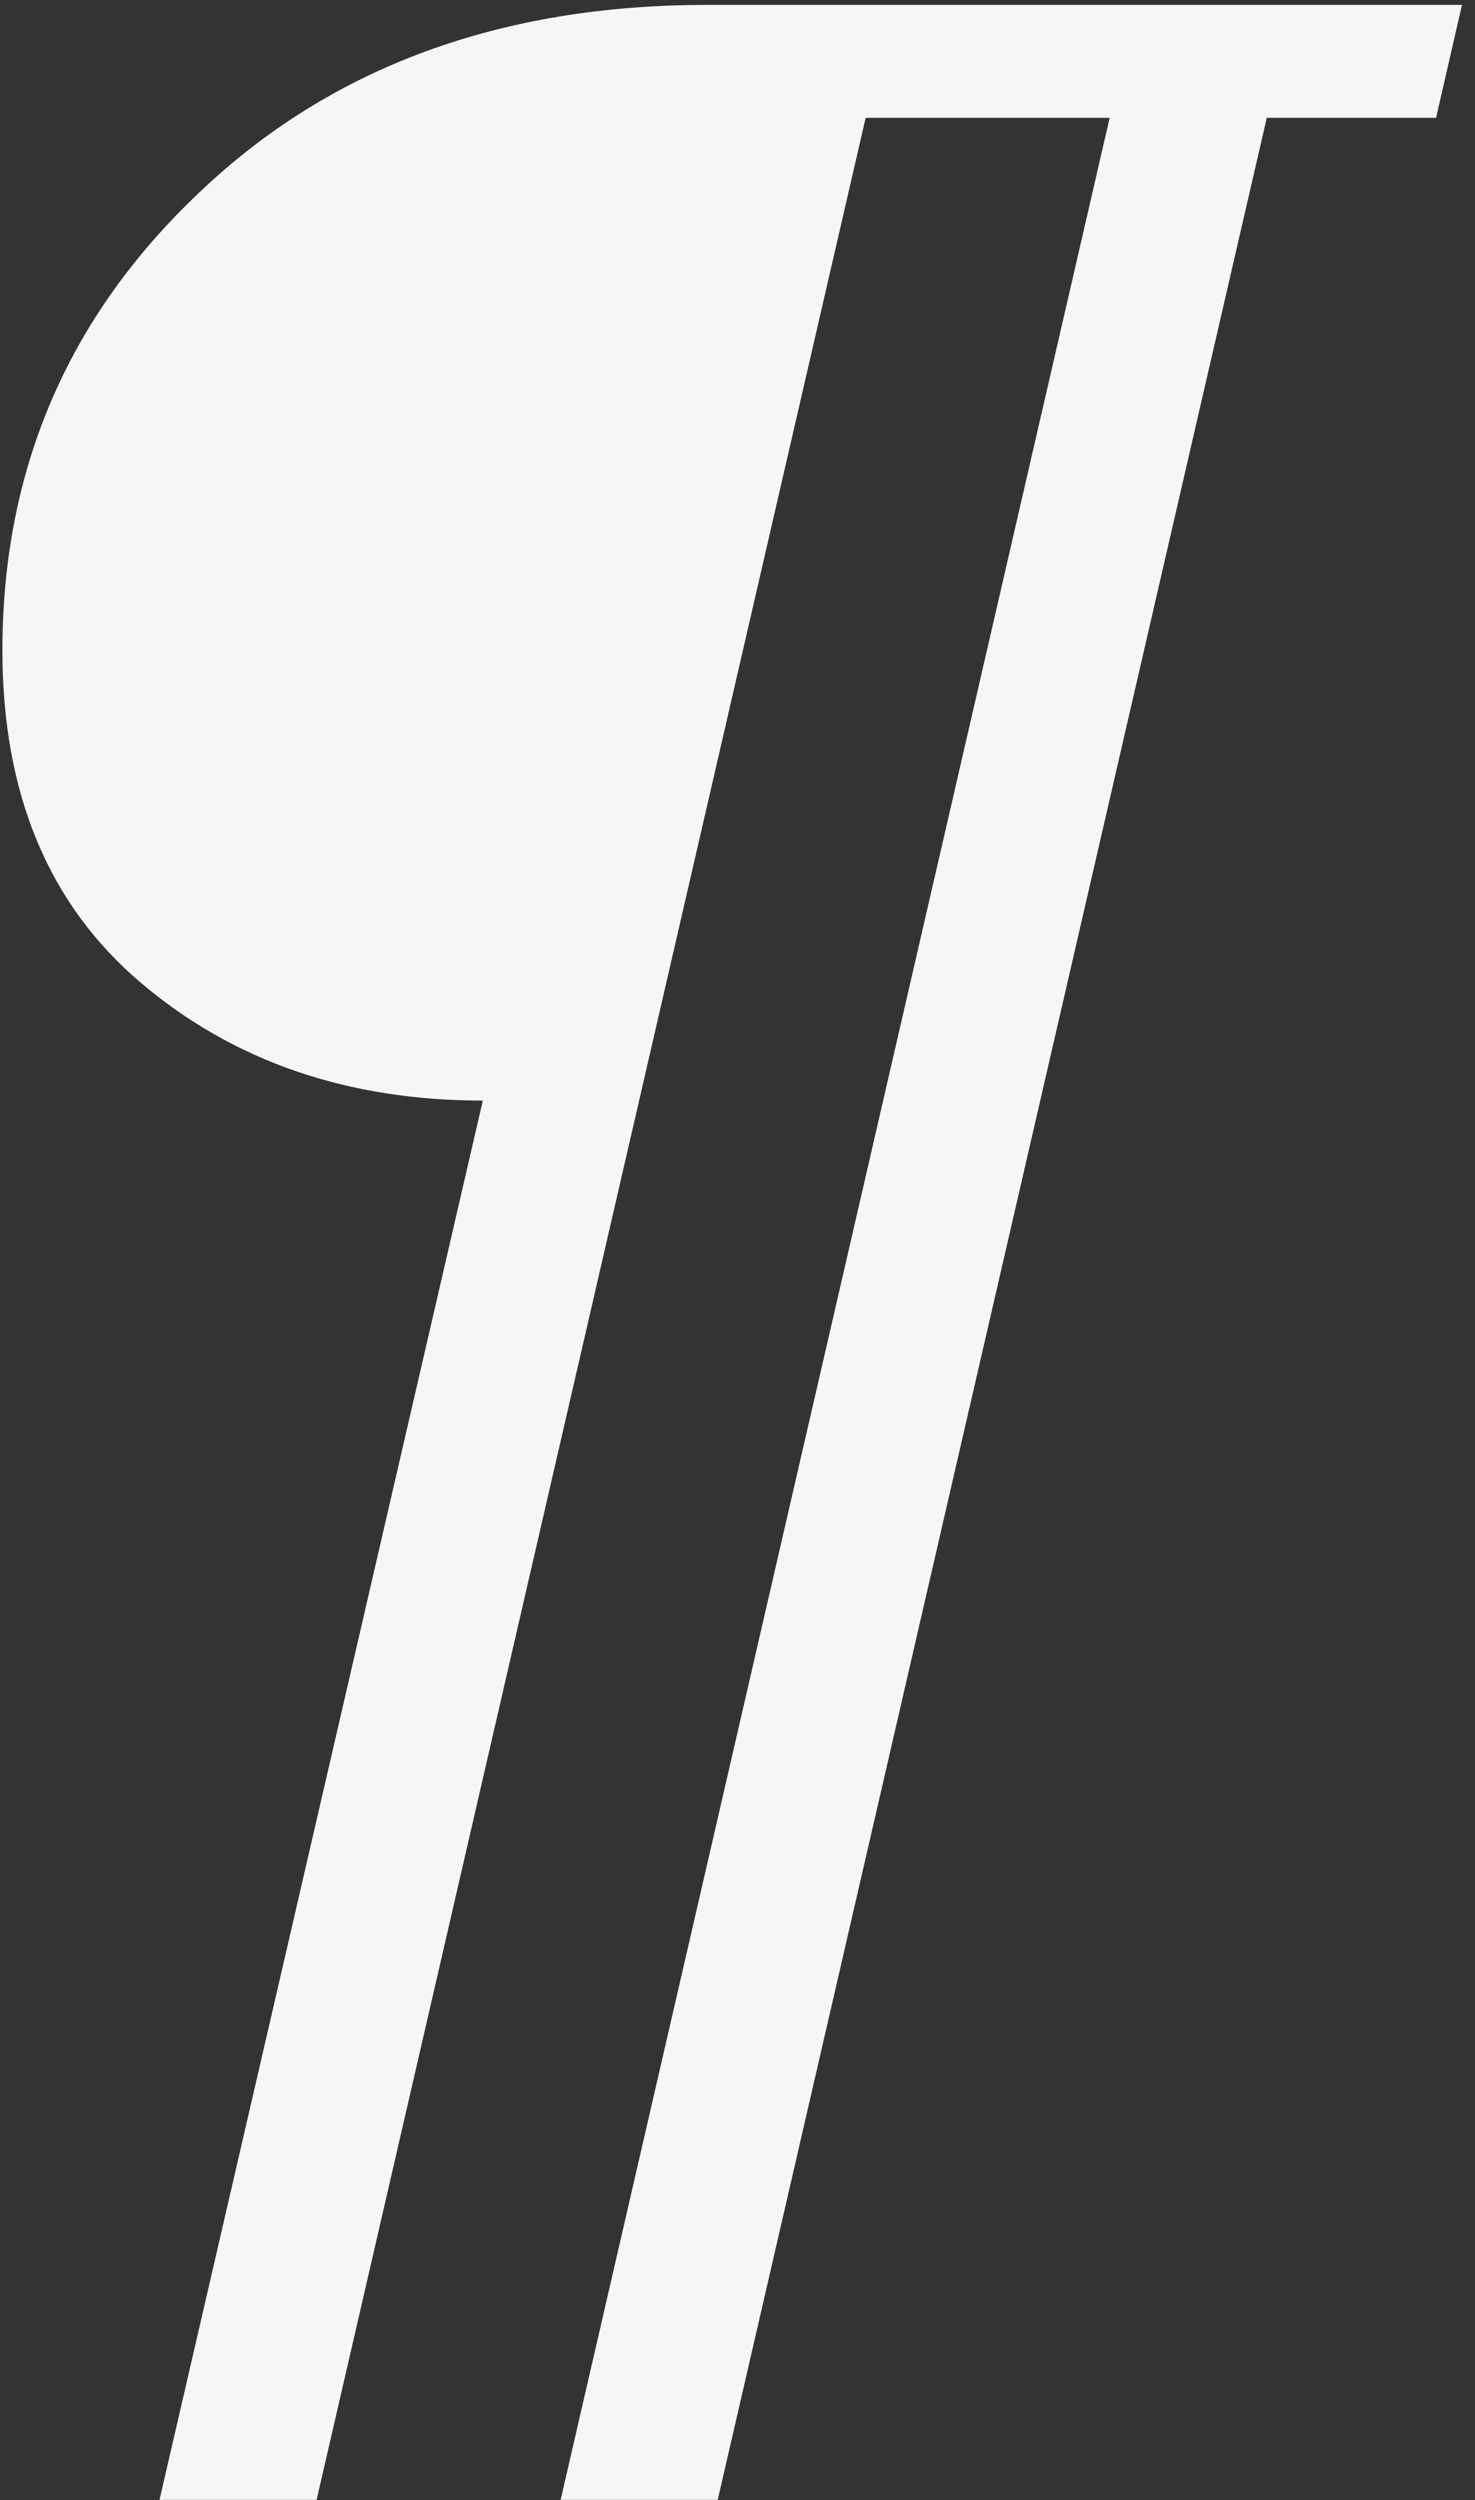
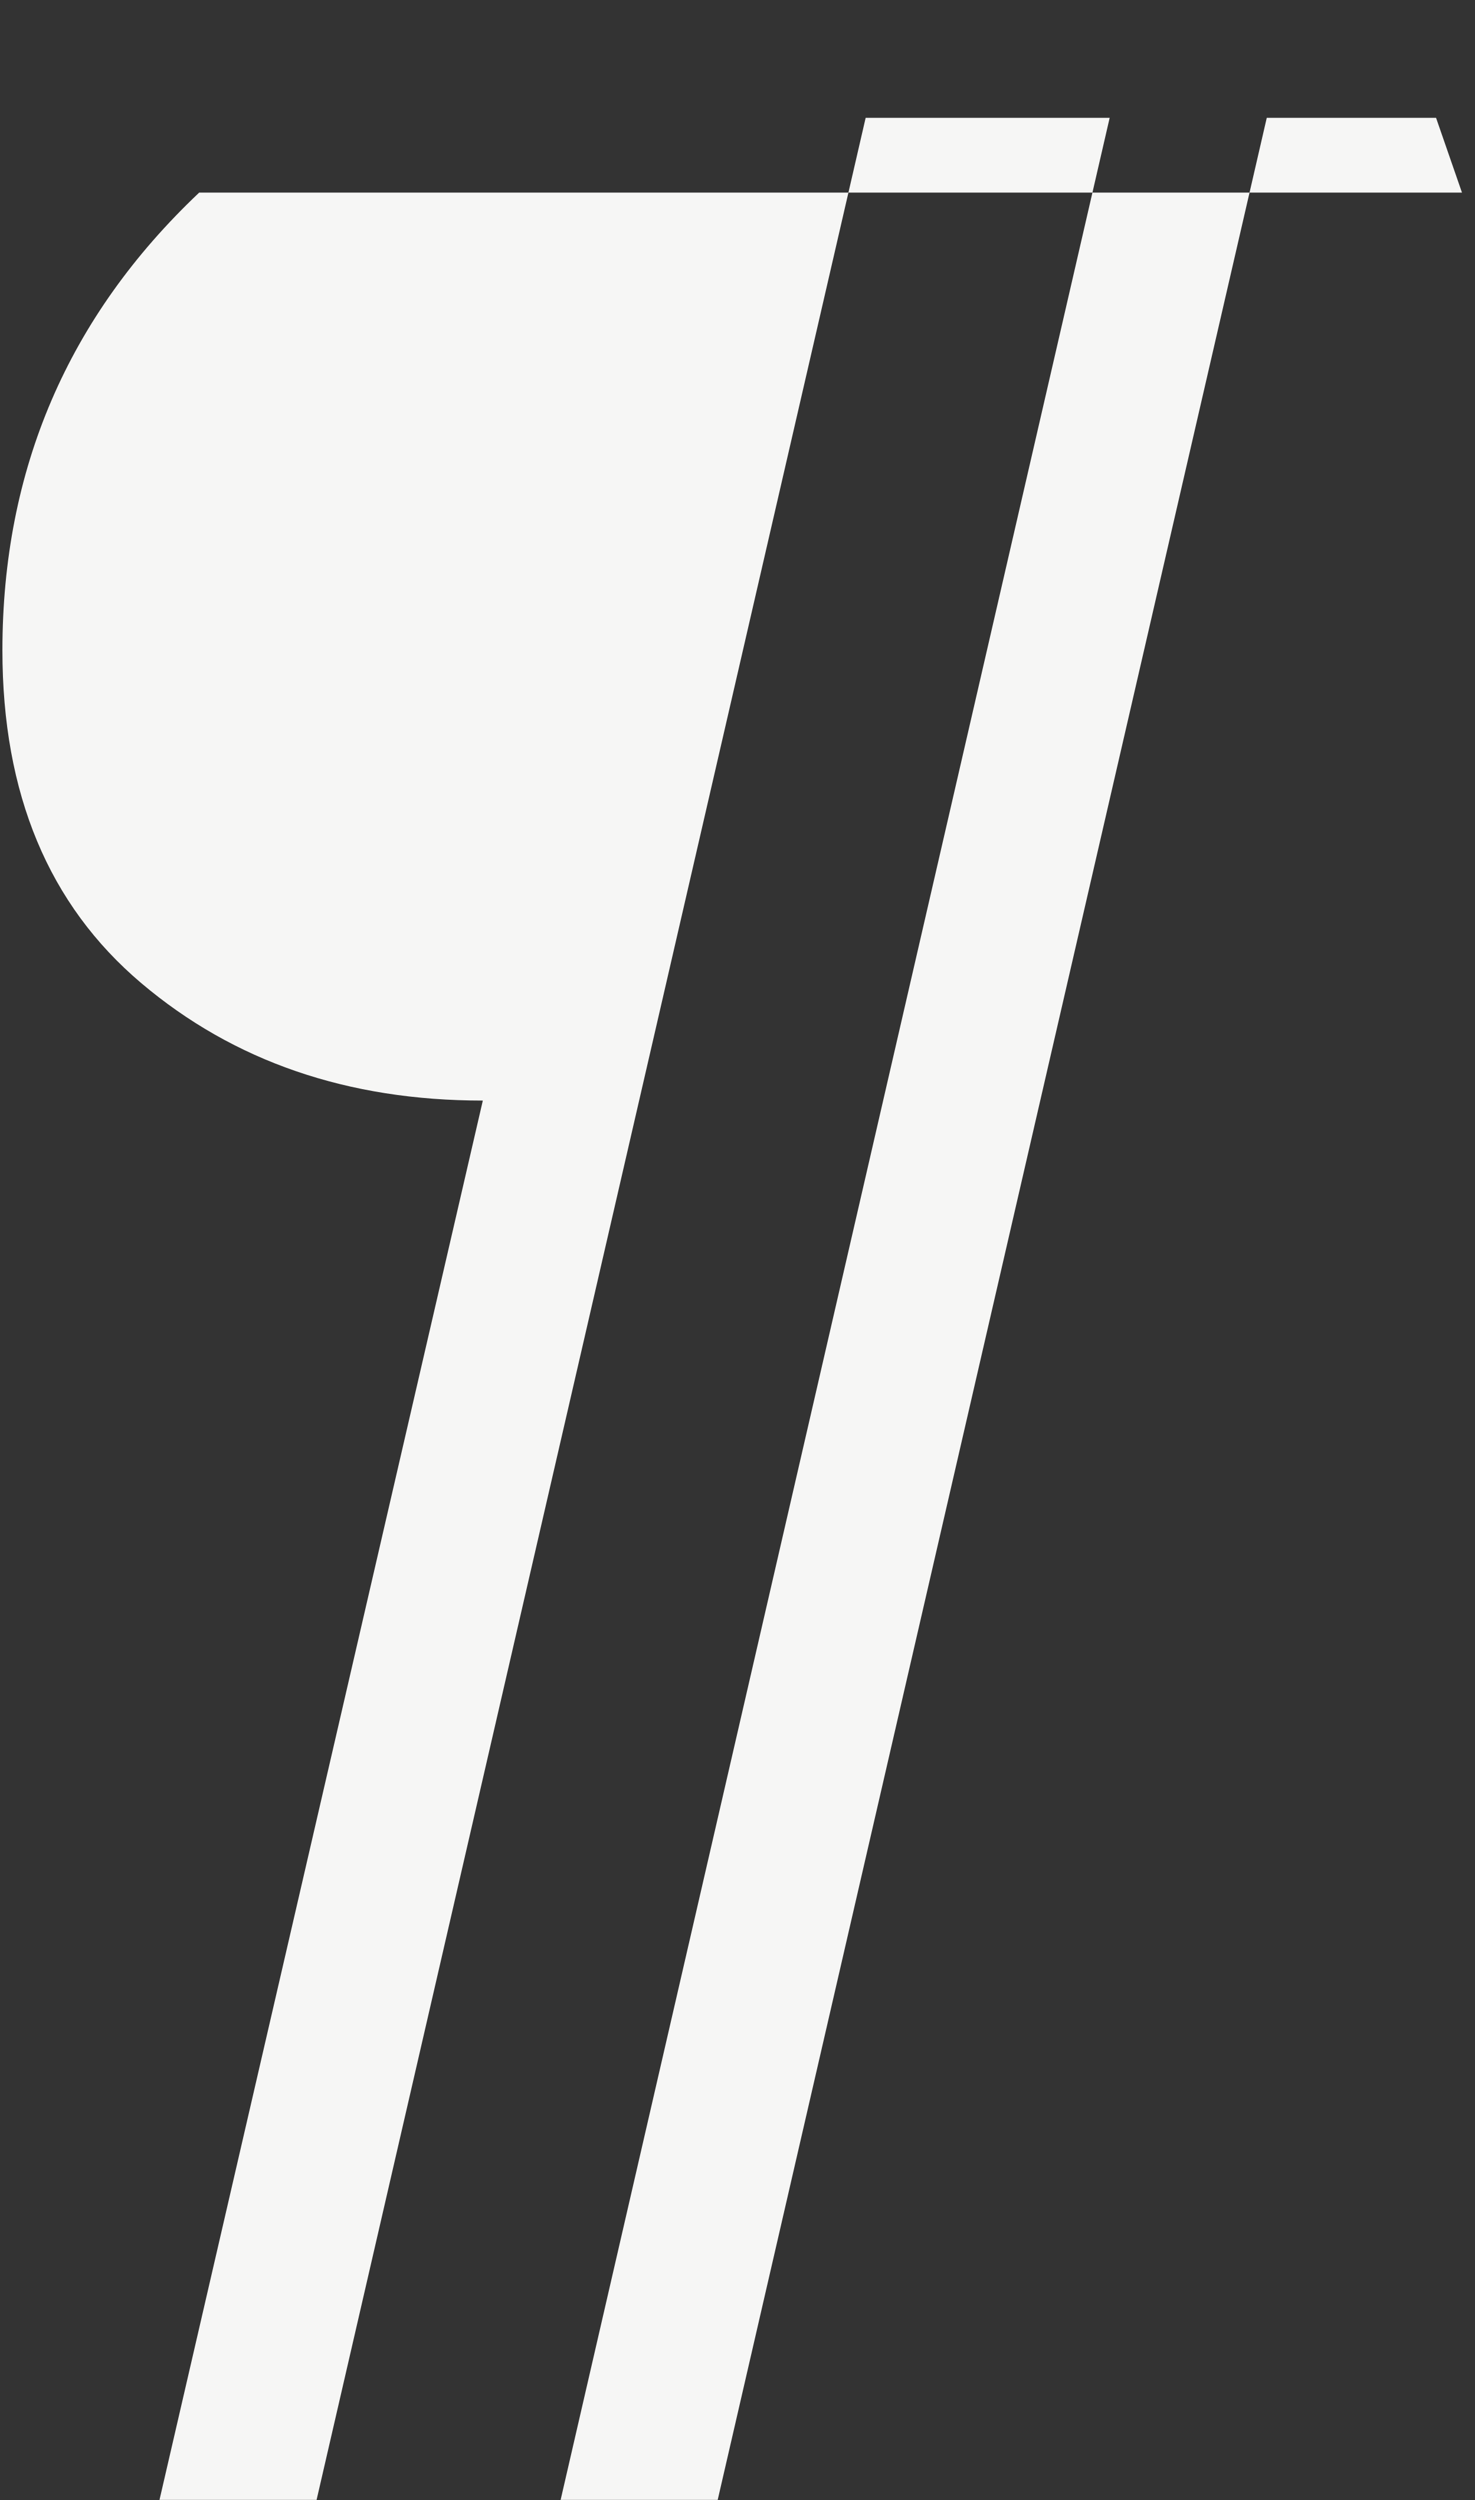
<svg xmlns="http://www.w3.org/2000/svg" width="85" height="144" viewBox="0 0 85 144" fill="none">
  <rect x="0" y="0" width="85" height="144" fill="#333333" stroke="none" />
-   <path d="M82.756 6.787H73L41.359 143.984H32.307L63.947 6.787H49.885L18.244 143.984H9.191L27.824 63.389C20.031 63.389 13.469 61.133 8.137 56.621C2.805 52.109 0.139 45.723 0.139 37.461C0.139 27.031 3.918 18.242 11.477 11.094C19.035 3.887 28.791 0.283 40.744 0.283H84.25L82.756 6.787Z" fill="#F6F6F5" />
+   <path d="M82.756 6.787H73L41.359 143.984H32.307L63.947 6.787H49.885L18.244 143.984H9.191L27.824 63.389C20.031 63.389 13.469 61.133 8.137 56.621C2.805 52.109 0.139 45.723 0.139 37.461C0.139 27.031 3.918 18.242 11.477 11.094H84.25L82.756 6.787Z" fill="#F6F6F5" />
</svg>